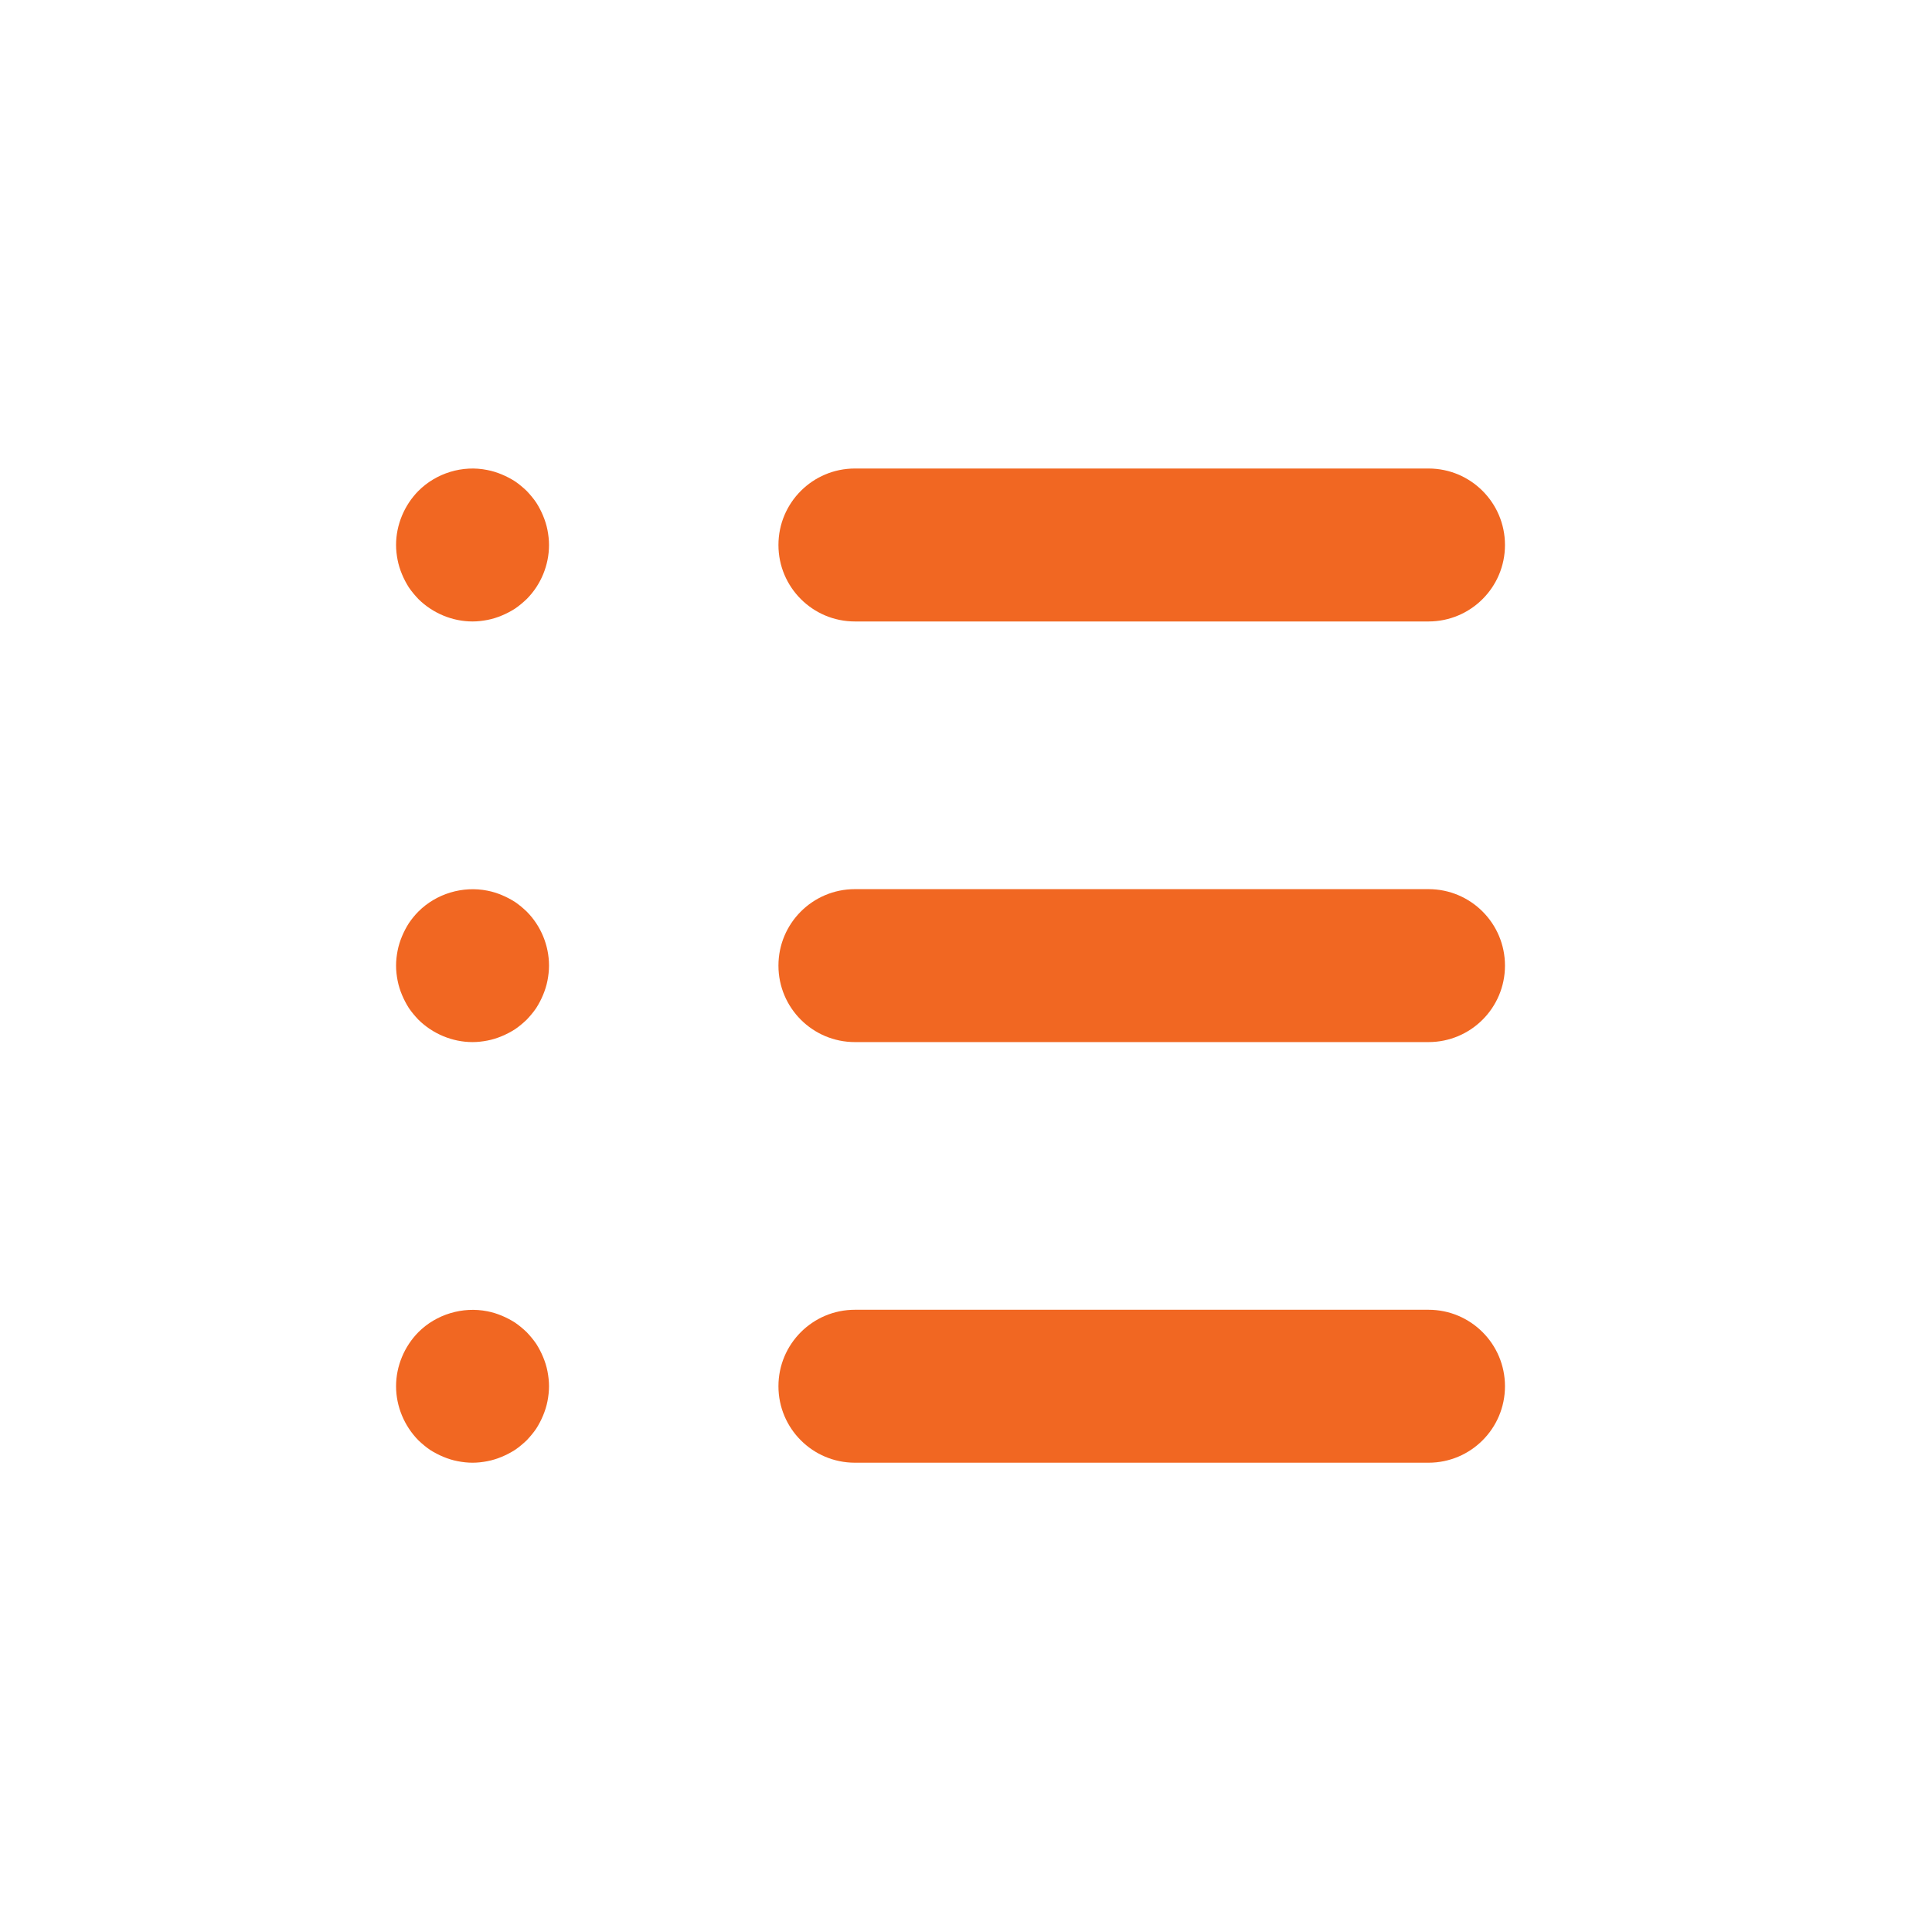
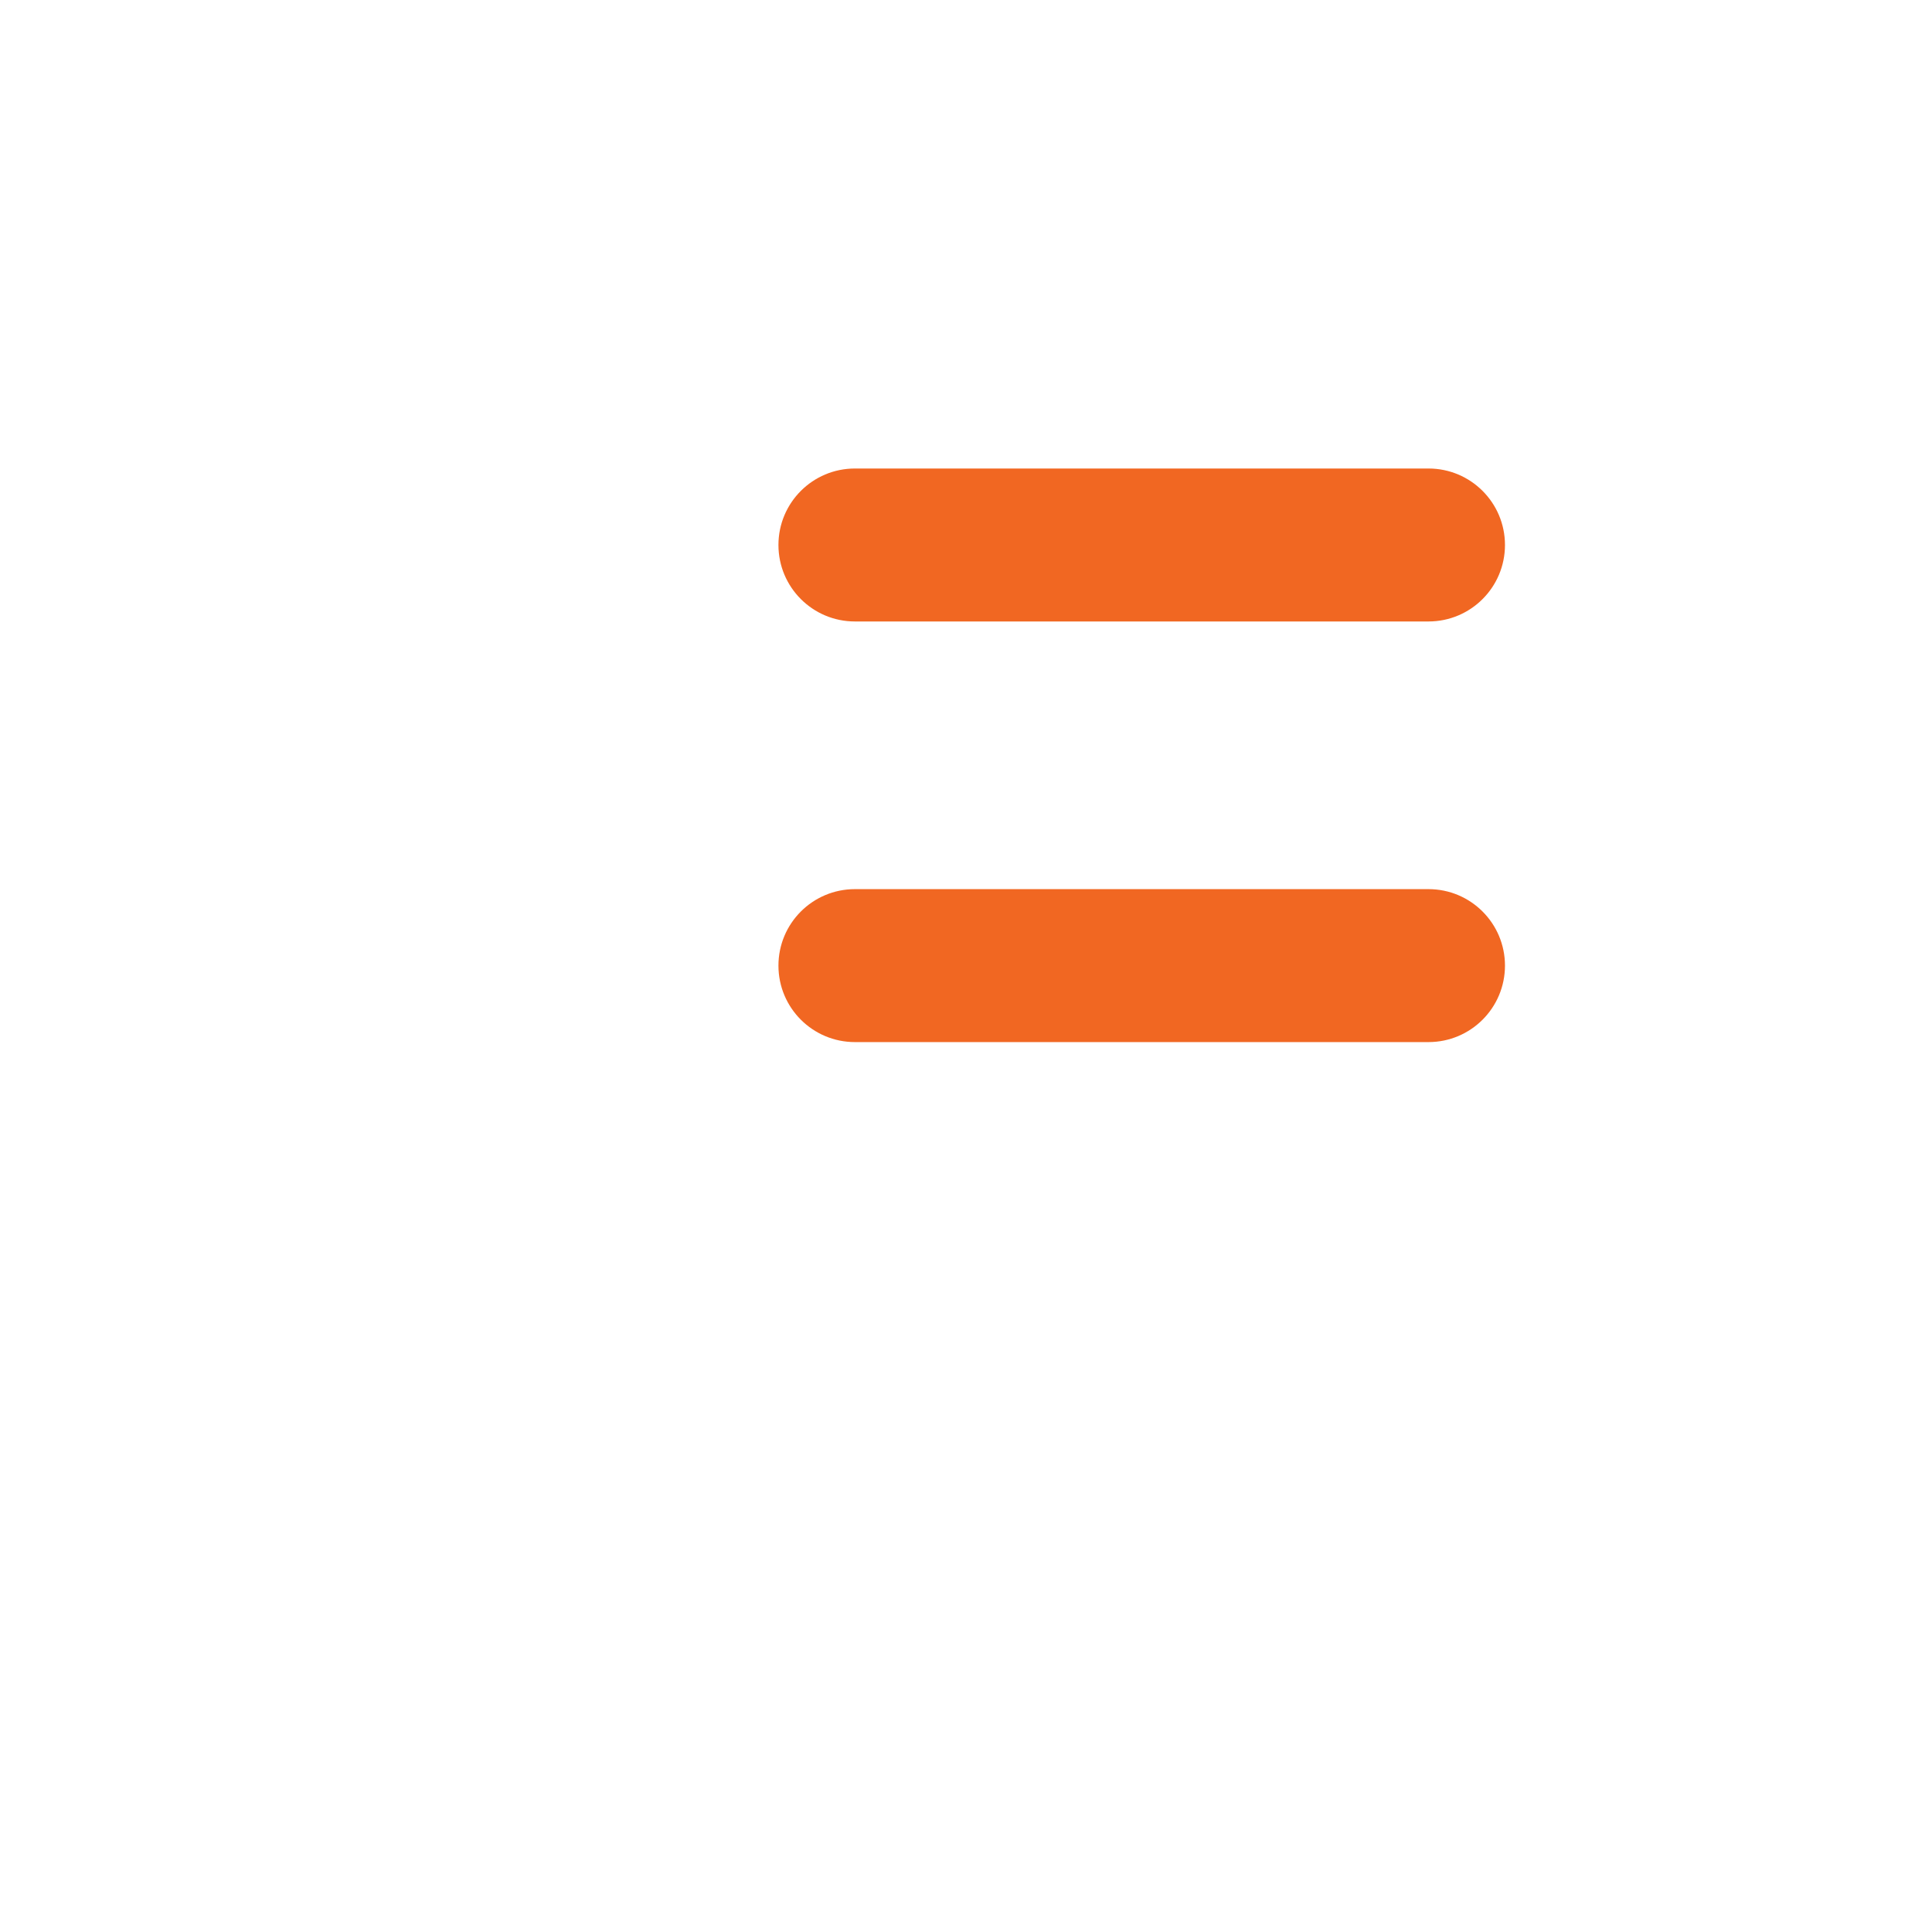
<svg xmlns="http://www.w3.org/2000/svg" width="400" height="400" viewBox="0 0 400 400" fill="none">
-   <path d="M112.44 280.95C112.045 280 111.57 279.089 111.015 278.218C110.422 277.348 109.749 276.556 109.036 275.804C108.284 275.091 107.492 274.418 106.622 273.825C105.751 273.27 104.84 272.795 103.89 272.4C102.94 272.004 101.951 271.687 100.921 271.489C95.775 270.46 90.313 272.122 86.631 275.804C83.702 278.773 82 282.85 82 287.006C82 291.163 83.702 295.24 86.631 298.209C87.383 298.921 88.175 299.594 89.046 300.188C89.917 300.742 90.827 301.217 91.777 301.613C92.727 302.009 93.717 302.325 94.746 302.523C95.775 302.721 96.805 302.84 97.834 302.84C98.863 302.84 99.892 302.721 100.921 302.523C101.951 302.325 102.94 302.009 103.89 301.613C104.84 301.217 105.751 300.742 106.622 300.188C107.492 299.594 108.284 298.921 109.036 298.209C109.749 297.457 110.422 296.665 111.015 295.794C111.57 294.923 112.045 294.013 112.44 293.063C112.836 292.113 113.153 291.123 113.351 290.094C113.549 289.065 113.668 288.035 113.668 287.006C113.668 285.977 113.549 284.948 113.351 283.919C113.153 282.889 112.836 281.9 112.44 280.95Z" fill="#F16722" />
-   <path d="M113.351 109.747C113.153 108.717 112.836 107.728 112.44 106.778C112.045 105.828 111.57 104.917 111.015 104.046C110.422 103.176 109.749 102.384 109.036 101.632C108.284 100.919 107.492 100.246 106.622 99.653C105.751 99.098 104.84 98.623 103.89 98.228C102.94 97.832 101.951 97.515 100.921 97.317C95.775 96.248 90.313 97.95 86.631 101.632C83.702 104.601 82 108.678 82 112.834C82 113.863 82.119 114.893 82.317 115.922C82.515 116.951 82.831 117.941 83.227 118.891C83.623 119.841 84.098 120.751 84.652 121.622C85.246 122.493 85.919 123.284 86.631 124.037C89.6 126.966 93.677 128.668 97.834 128.668C98.863 128.668 99.892 128.549 100.921 128.351C101.951 128.153 102.94 127.837 103.89 127.441C104.84 127.045 105.751 126.57 106.622 126.016C107.492 125.422 108.284 124.749 109.036 124.037C111.965 121.107 113.668 117.03 113.668 112.834C113.668 111.805 113.549 110.776 113.351 109.747Z" fill="#F16722" />
-   <path d="M109.036 188.718C108.284 188.005 107.492 187.332 106.622 186.739C105.751 186.185 104.84 185.71 103.89 185.314C102.94 184.918 101.951 184.601 100.921 184.403C95.775 183.374 90.313 185.037 86.631 188.718C85.919 189.43 85.246 190.262 84.652 191.133C84.098 192.003 83.623 192.914 83.227 193.864C82.831 194.814 82.515 195.804 82.317 196.833C82.119 197.862 82 198.891 82 199.92C82 200.95 82.119 201.979 82.317 203.008C82.515 204.037 82.831 205.027 83.227 205.977C83.623 206.927 84.098 207.837 84.652 208.708C85.246 209.579 85.919 210.371 86.631 211.123C89.6 214.052 93.677 215.754 97.834 215.754C98.863 215.754 99.892 215.635 100.921 215.437C101.951 215.24 102.94 214.923 103.89 214.527C104.84 214.131 105.751 213.656 106.622 213.102C107.492 212.508 108.284 211.835 109.036 211.123C109.749 210.371 110.422 209.579 111.015 208.708C111.57 207.837 112.045 206.927 112.44 205.977C112.836 205.027 113.153 204.037 113.351 203.008C113.549 201.979 113.668 200.95 113.668 199.92C113.668 195.724 111.965 191.647 109.036 188.718Z" fill="#F16722" />
  <path d="M177.002 215.753H295.755C304.503 215.753 311.589 208.668 311.589 199.92C311.589 191.171 304.503 184.086 295.755 184.086H177.002C168.254 184.086 161.168 191.171 161.168 199.92C161.168 208.668 168.254 215.753 177.002 215.753Z" fill="#F16722" />
  <path d="M177.002 128.668H295.755C304.503 128.668 311.589 121.582 311.589 112.834C311.589 104.086 304.503 97 295.755 97H177.002C168.254 97 161.168 104.086 161.168 112.834C161.168 121.582 168.254 128.668 177.002 128.668Z" fill="#F16722" />
-   <path d="M177.002 302.839H295.755C304.503 302.839 311.589 295.754 311.589 287.005C311.589 278.257 304.503 271.172 295.755 271.172H177.002C168.254 271.172 161.168 278.257 161.168 287.005C161.168 295.754 168.254 302.839 177.002 302.839Z" fill="#F16722" />
</svg>